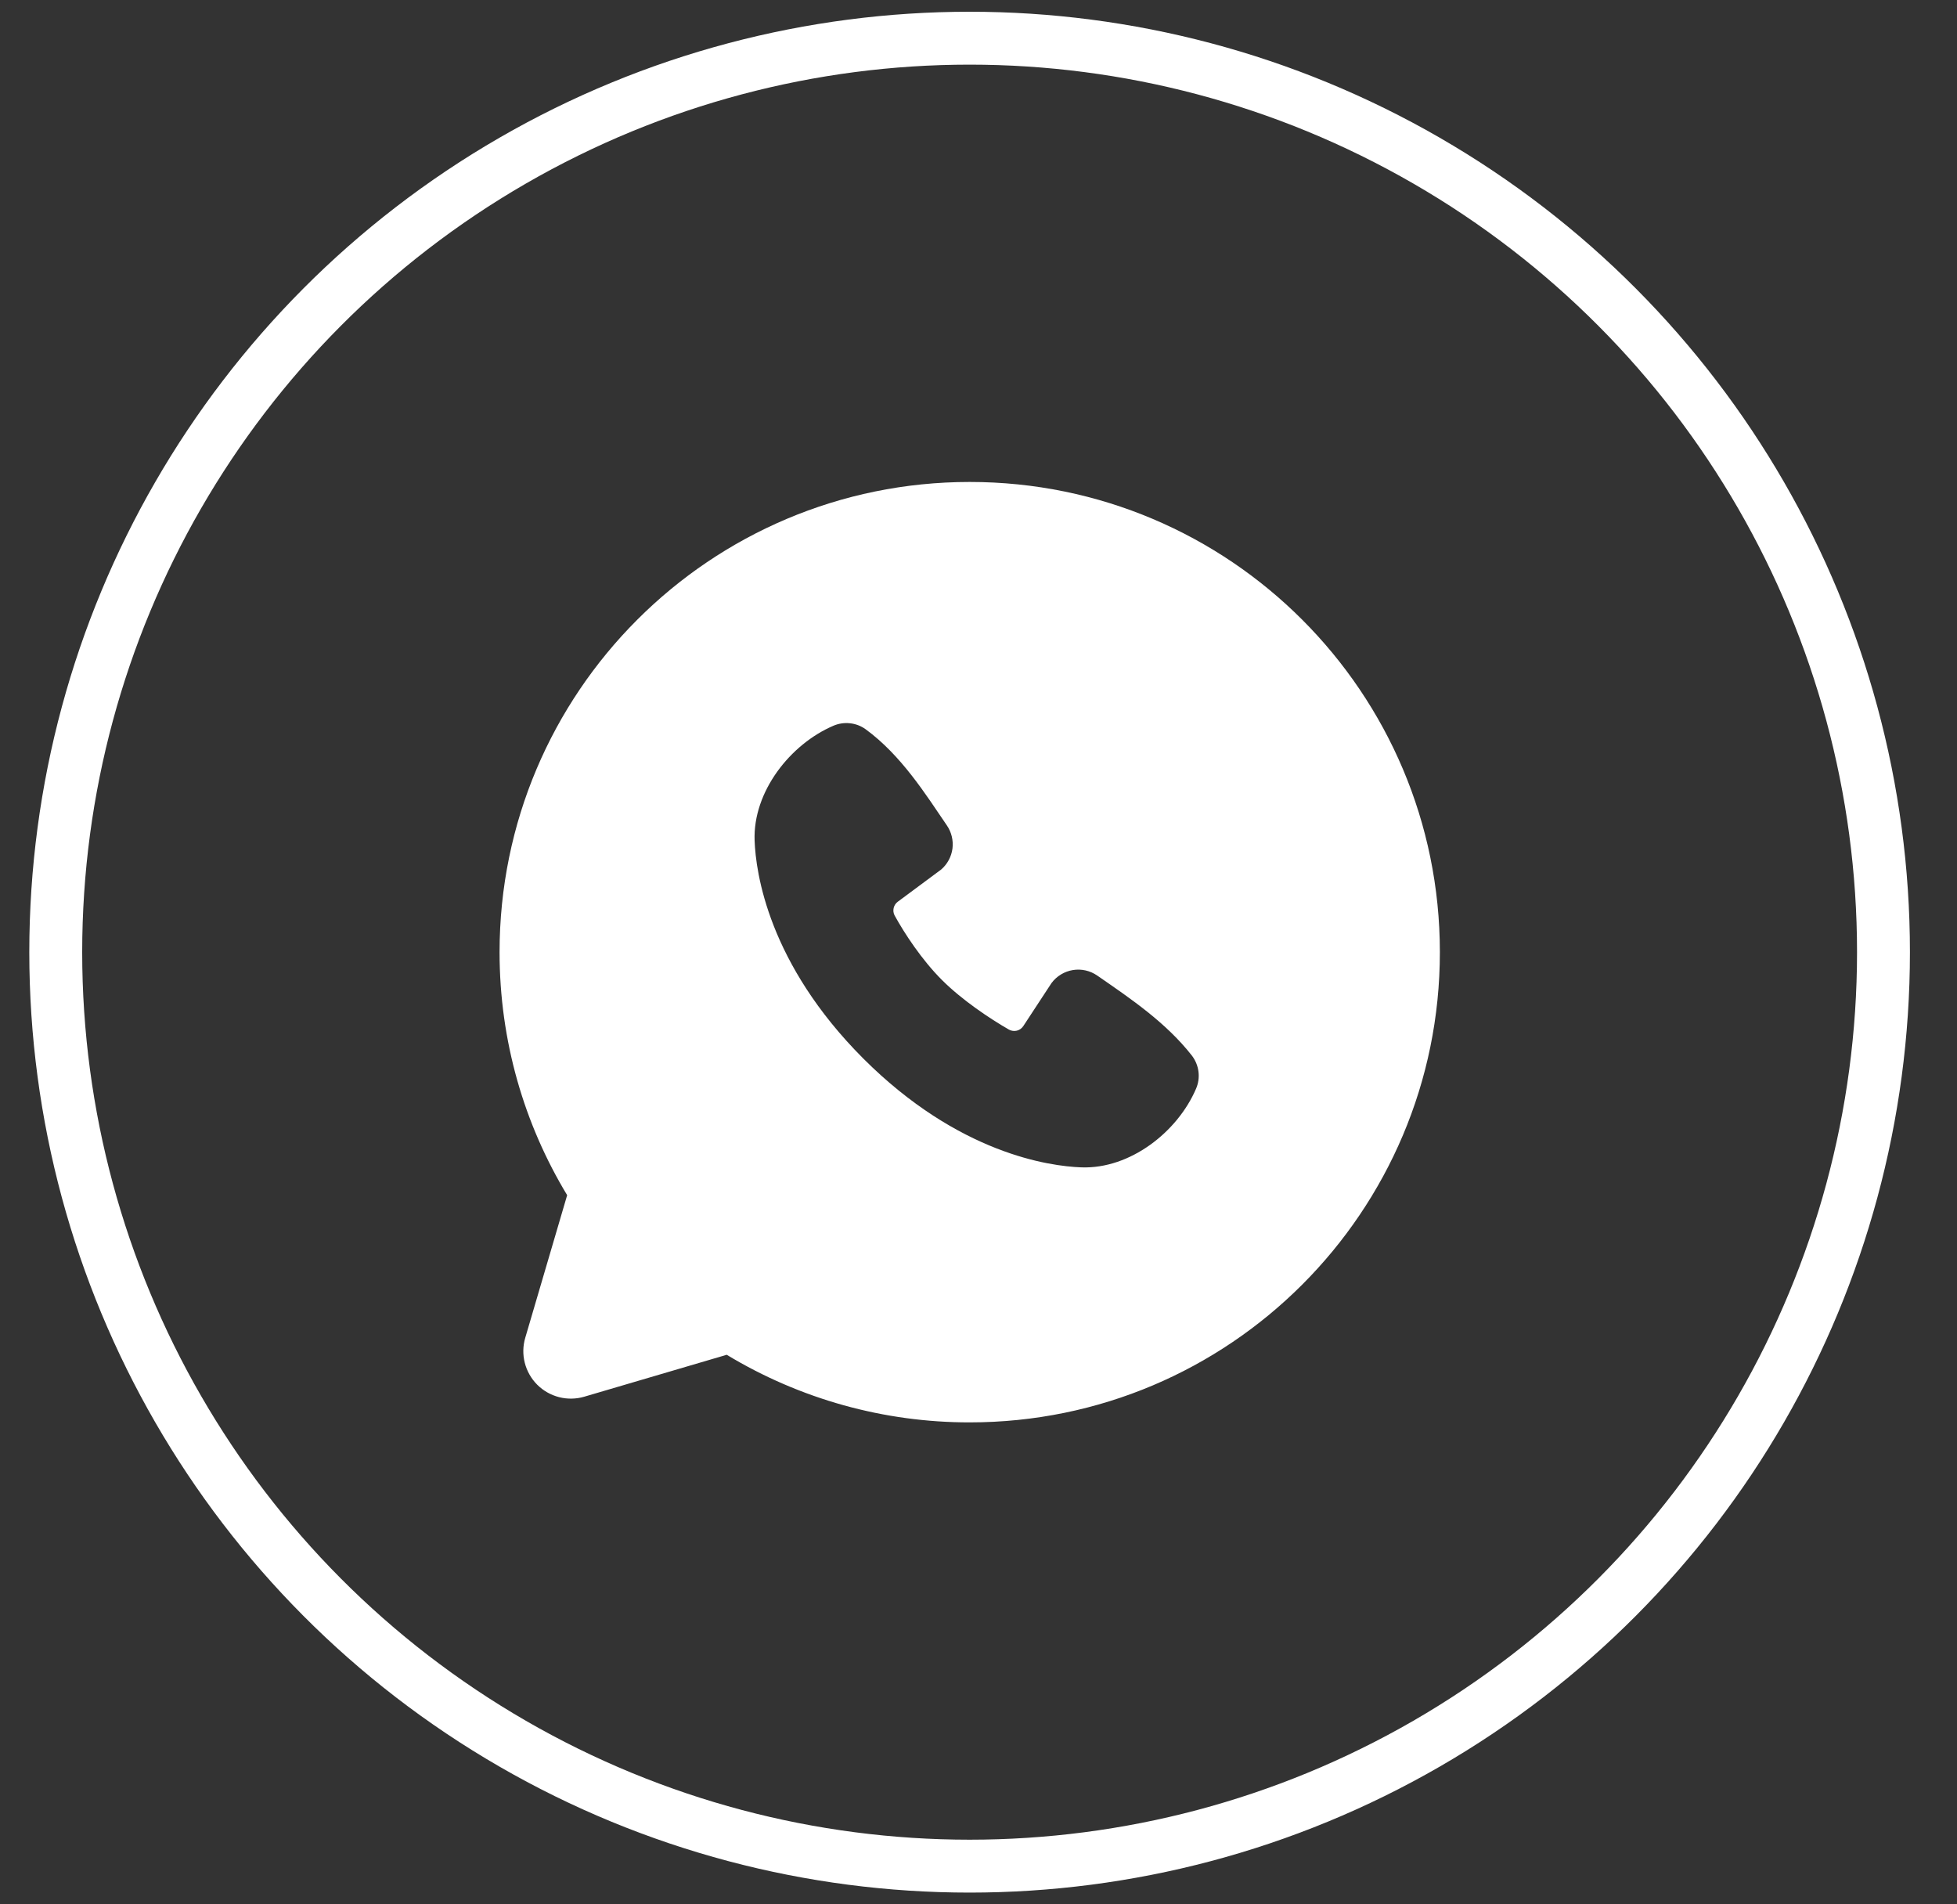
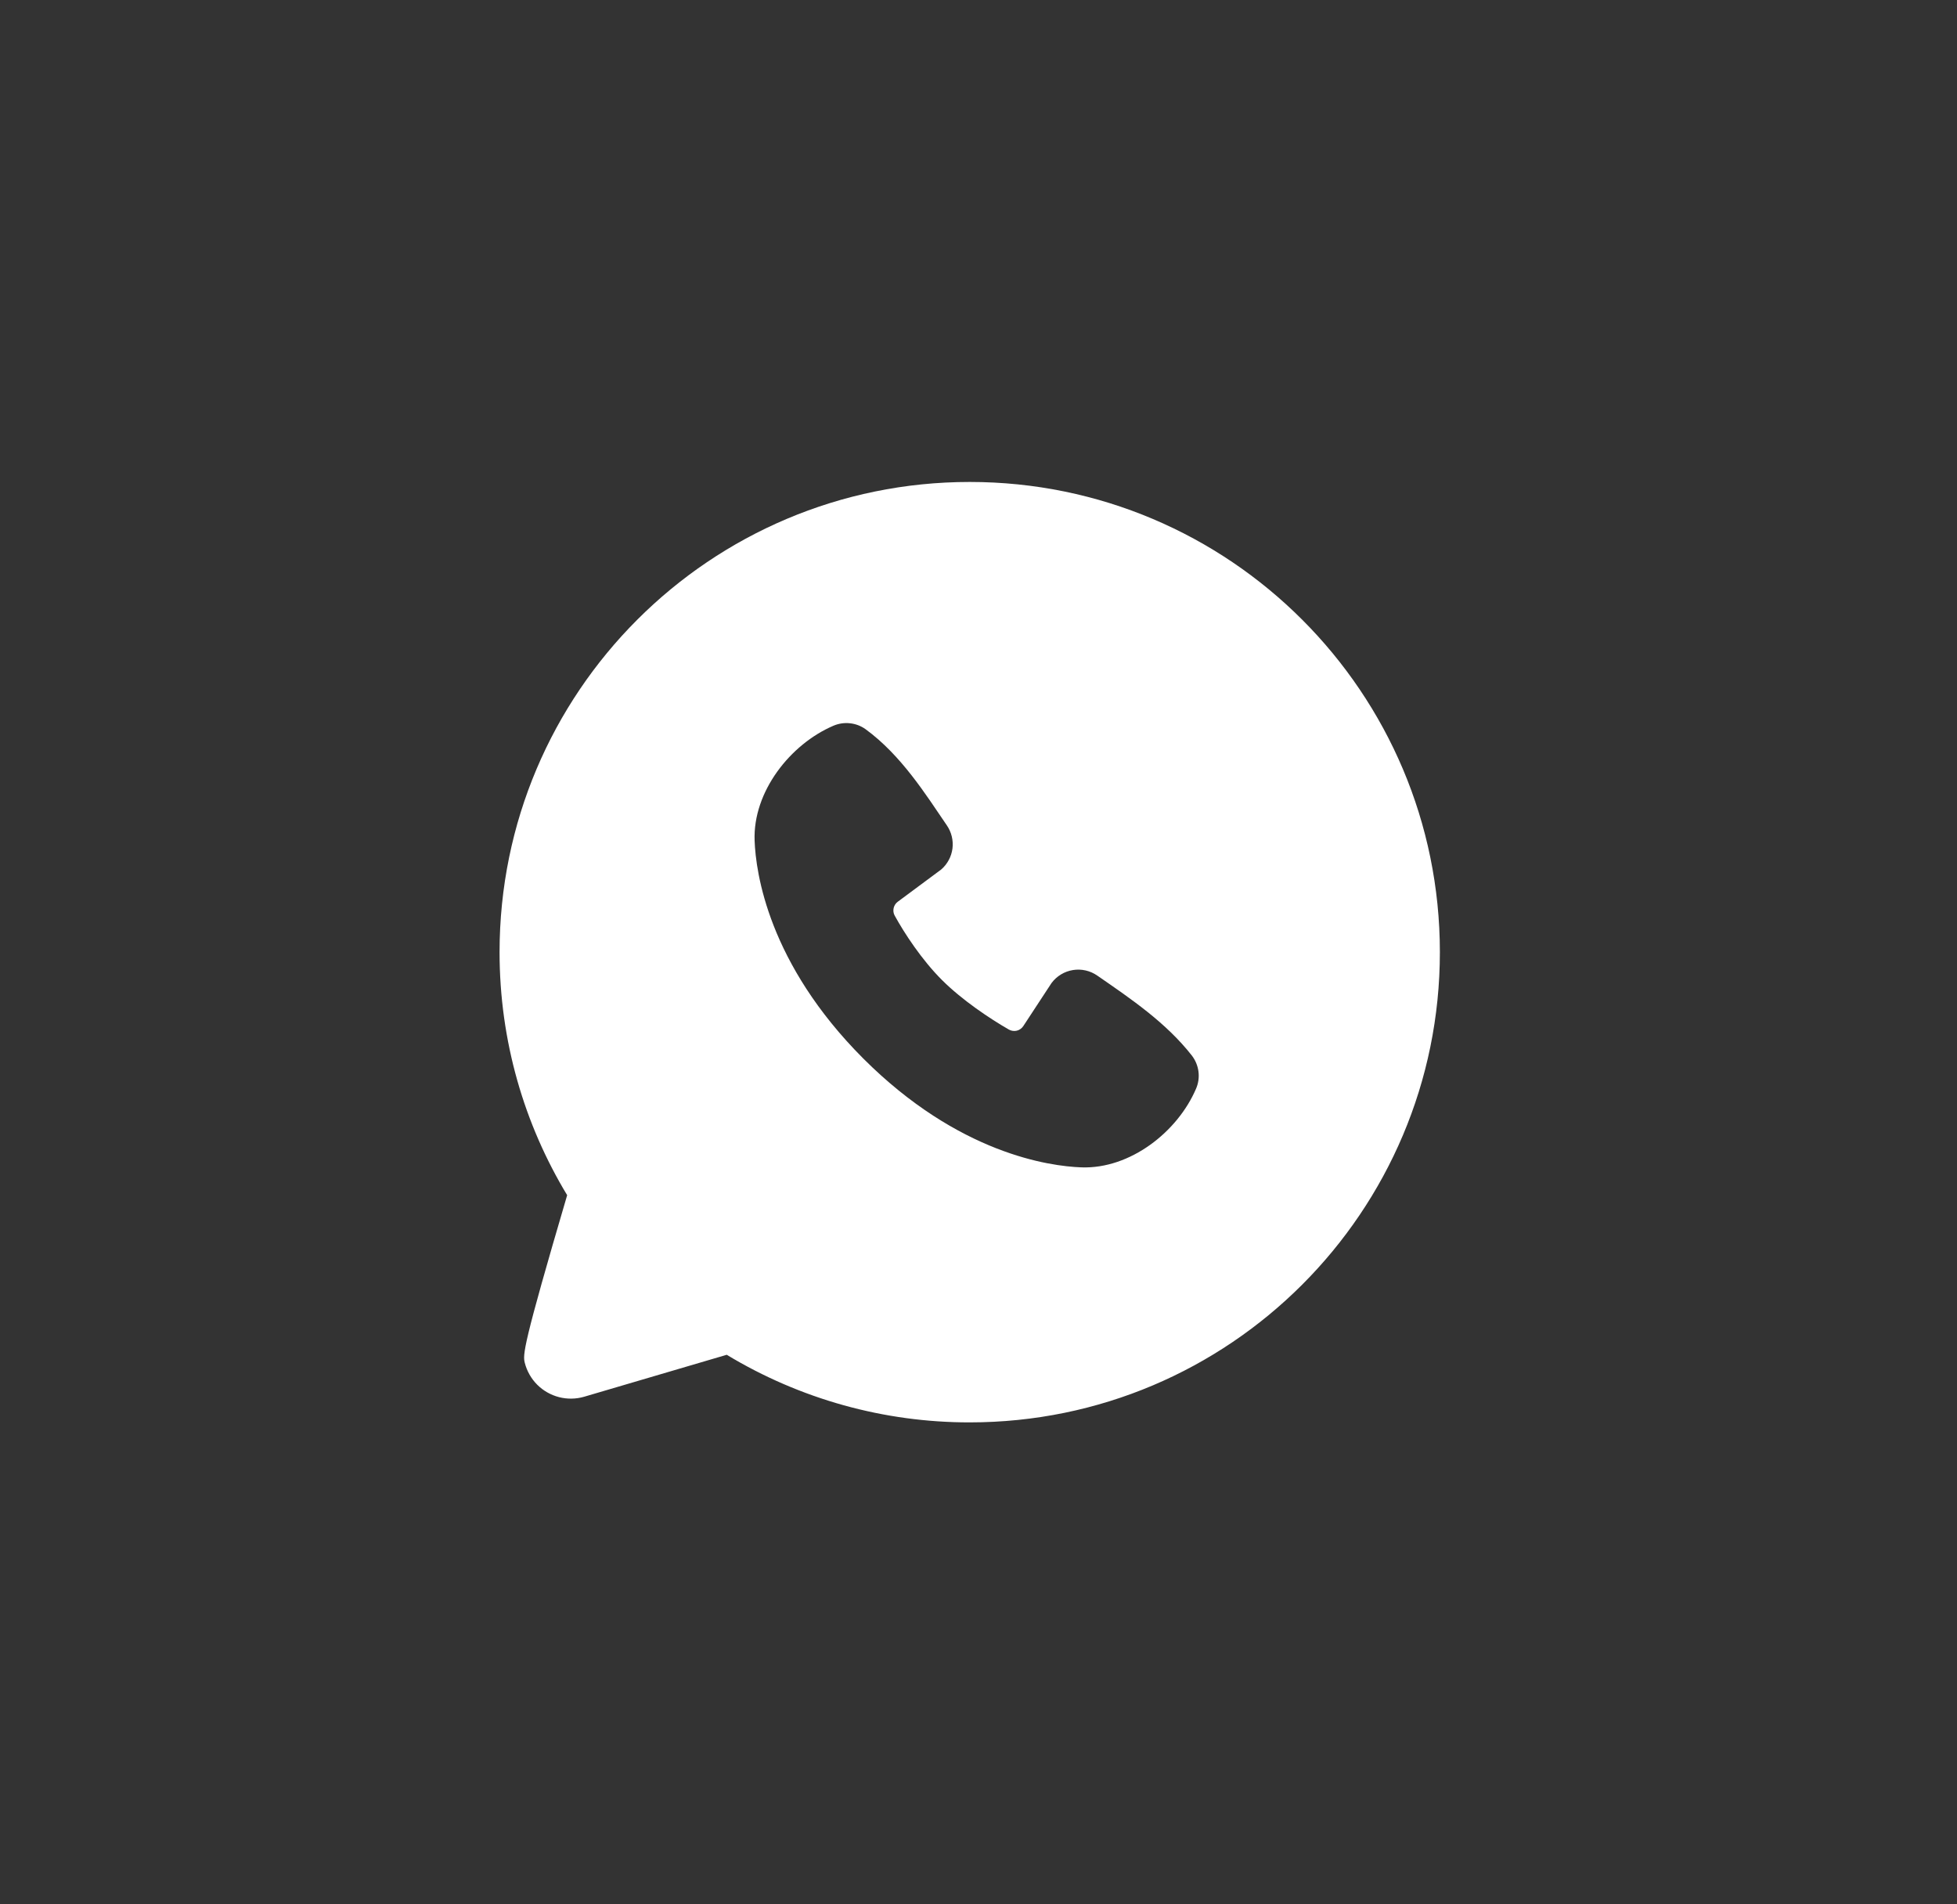
<svg xmlns="http://www.w3.org/2000/svg" width="37" height="36" viewBox="0 0 37 36" fill="none">
  <rect x="0" y="0" width="37" height="36" fill="#333333" stroke="none" />
-   <circle cx="18.332" cy="18" r="17.278" stroke="white" />
-   <path fill-rule="evenodd" clip-rule="evenodd" d="M18.334 9.111C13.425 9.111 9.445 13.091 9.445 18C9.445 19.68 9.912 21.253 10.723 22.594L9.931 25.289C9.885 25.444 9.882 25.608 9.922 25.764C9.962 25.92 10.043 26.063 10.157 26.177C10.271 26.291 10.414 26.372 10.57 26.412C10.726 26.452 10.891 26.449 11.045 26.404L13.74 25.611C15.126 26.449 16.715 26.891 18.334 26.889C23.244 26.889 27.223 22.909 27.223 18C27.223 13.091 23.244 9.111 18.334 9.111ZM16.323 20.012C18.122 21.809 19.838 22.046 20.444 22.068C21.366 22.102 22.264 21.398 22.613 20.581C22.657 20.48 22.673 20.368 22.659 20.258C22.645 20.148 22.602 20.044 22.535 19.956C22.048 19.334 21.389 18.887 20.746 18.443C20.611 18.349 20.446 18.312 20.285 18.338C20.124 18.364 19.979 18.452 19.881 18.583L19.348 19.396C19.319 19.44 19.276 19.471 19.225 19.484C19.175 19.496 19.122 19.489 19.076 19.464C18.715 19.257 18.188 18.905 17.809 18.526C17.43 18.148 17.099 17.644 16.914 17.306C16.891 17.263 16.885 17.213 16.896 17.165C16.907 17.118 16.934 17.076 16.973 17.047L17.795 16.437C17.912 16.336 17.988 16.194 18.008 16.04C18.027 15.886 17.989 15.73 17.901 15.602C17.503 15.019 17.039 14.277 16.366 13.786C16.279 13.723 16.177 13.684 16.071 13.673C15.964 13.661 15.857 13.677 15.758 13.719C14.94 14.069 14.233 14.967 14.267 15.891C14.289 16.497 14.526 18.213 16.323 20.012Z" fill="white" />
+   <path fill-rule="evenodd" clip-rule="evenodd" d="M18.334 9.111C13.425 9.111 9.445 13.091 9.445 18C9.445 19.68 9.912 21.253 10.723 22.594C9.885 25.444 9.882 25.608 9.922 25.764C9.962 25.92 10.043 26.063 10.157 26.177C10.271 26.291 10.414 26.372 10.57 26.412C10.726 26.452 10.891 26.449 11.045 26.404L13.74 25.611C15.126 26.449 16.715 26.891 18.334 26.889C23.244 26.889 27.223 22.909 27.223 18C27.223 13.091 23.244 9.111 18.334 9.111ZM16.323 20.012C18.122 21.809 19.838 22.046 20.444 22.068C21.366 22.102 22.264 21.398 22.613 20.581C22.657 20.48 22.673 20.368 22.659 20.258C22.645 20.148 22.602 20.044 22.535 19.956C22.048 19.334 21.389 18.887 20.746 18.443C20.611 18.349 20.446 18.312 20.285 18.338C20.124 18.364 19.979 18.452 19.881 18.583L19.348 19.396C19.319 19.44 19.276 19.471 19.225 19.484C19.175 19.496 19.122 19.489 19.076 19.464C18.715 19.257 18.188 18.905 17.809 18.526C17.43 18.148 17.099 17.644 16.914 17.306C16.891 17.263 16.885 17.213 16.896 17.165C16.907 17.118 16.934 17.076 16.973 17.047L17.795 16.437C17.912 16.336 17.988 16.194 18.008 16.04C18.027 15.886 17.989 15.73 17.901 15.602C17.503 15.019 17.039 14.277 16.366 13.786C16.279 13.723 16.177 13.684 16.071 13.673C15.964 13.661 15.857 13.677 15.758 13.719C14.94 14.069 14.233 14.967 14.267 15.891C14.289 16.497 14.526 18.213 16.323 20.012Z" fill="white" />
</svg>